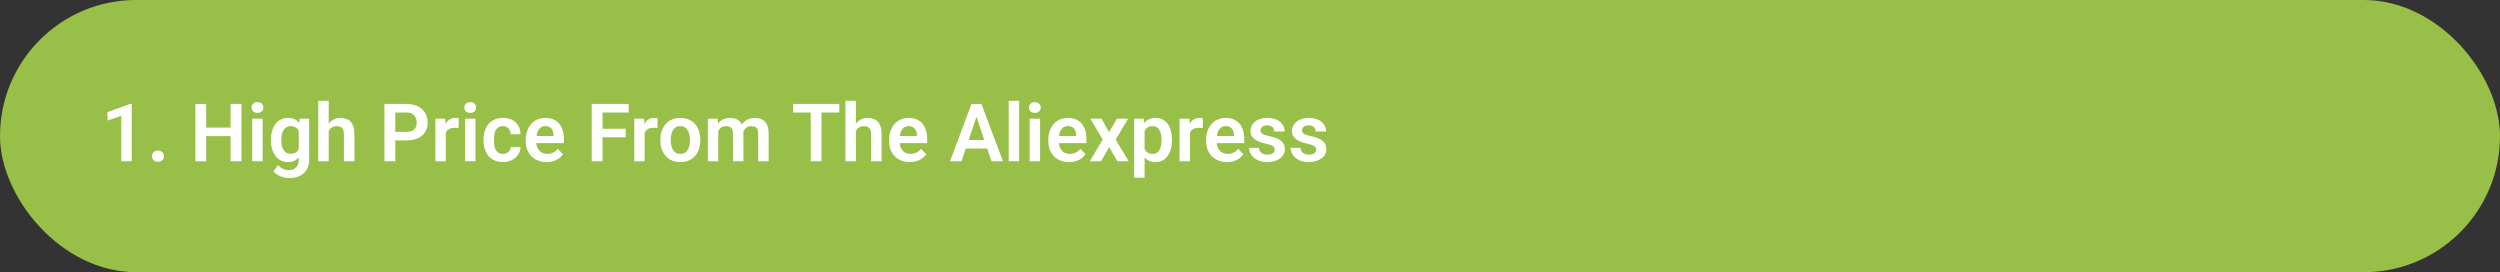
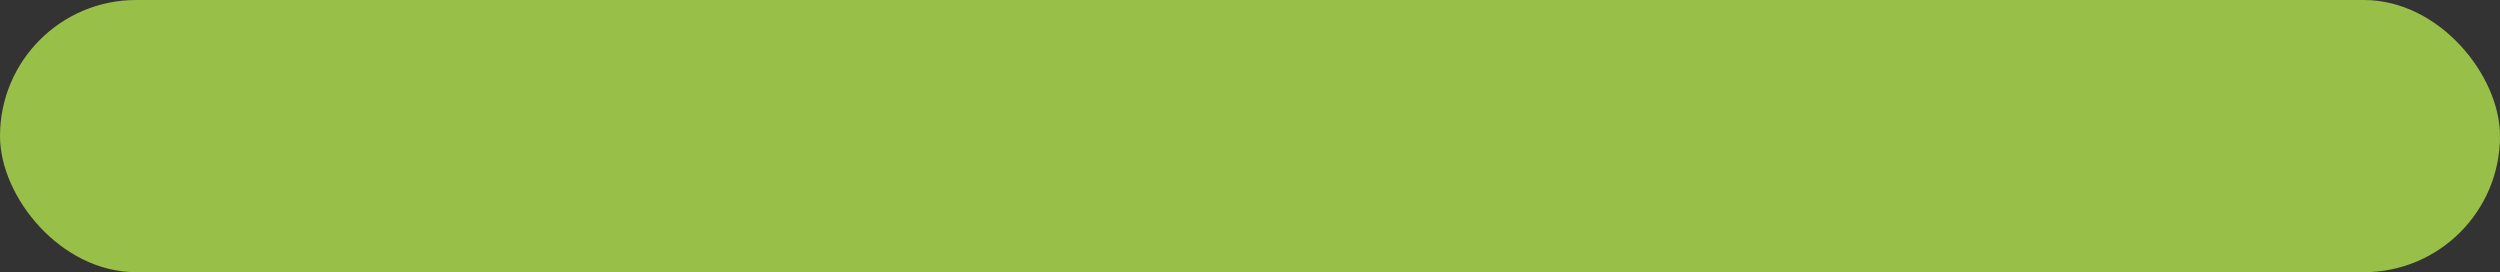
<svg xmlns="http://www.w3.org/2000/svg" width="496" height="54" viewBox="0 0 496 54" fill="none">
  <rect x="0" y="0" width="496" height="54" fill="#333333" stroke="none" />
  <rect width="496" height="54" rx="27" fill="#98BF48" />
-   <path d="M26.133 20.594V32H24.062V23.008L21.32 23.914V22.242L25.898 20.594H26.133ZM30.156 30.992C30.156 30.68 30.263 30.417 30.477 30.203C30.69 29.99 30.979 29.883 31.344 29.883C31.708 29.883 31.997 29.99 32.211 30.203C32.425 30.417 32.531 30.68 32.531 30.992C32.531 31.299 32.425 31.56 32.211 31.773C31.997 31.982 31.708 32.086 31.344 32.086C30.979 32.086 30.69 31.982 30.477 31.773C30.263 31.56 30.156 31.299 30.156 30.992ZM46.305 25.32V27.008H40.32V25.32H46.305ZM40.906 20.625V32H38.758V20.625H40.906ZM47.898 20.625V32H45.75V20.625H47.898ZM52.117 23.547V32H50.047V23.547H52.117ZM49.906 21.336C49.906 21.029 50.01 20.773 50.219 20.57C50.432 20.367 50.719 20.266 51.078 20.266C51.438 20.266 51.721 20.367 51.93 20.57C52.143 20.773 52.25 21.029 52.25 21.336C52.25 21.638 52.143 21.891 51.93 22.094C51.721 22.297 51.438 22.398 51.078 22.398C50.719 22.398 50.432 22.297 50.219 22.094C50.01 21.891 49.906 21.638 49.906 21.336ZM59.461 23.547H61.336V31.742C61.336 32.508 61.169 33.156 60.836 33.688C60.508 34.224 60.047 34.63 59.453 34.906C58.859 35.188 58.169 35.328 57.383 35.328C57.044 35.328 56.677 35.281 56.281 35.188C55.891 35.094 55.513 34.945 55.148 34.742C54.789 34.544 54.49 34.286 54.25 33.969L55.18 32.75C55.461 33.078 55.779 33.325 56.133 33.492C56.487 33.664 56.87 33.75 57.281 33.75C57.698 33.75 58.052 33.672 58.344 33.516C58.641 33.365 58.867 33.141 59.023 32.844C59.185 32.552 59.266 32.193 59.266 31.766V25.477L59.461 23.547ZM53.75 27.875V27.711C53.75 27.065 53.828 26.479 53.984 25.953C54.141 25.422 54.365 24.966 54.656 24.586C54.953 24.206 55.31 23.912 55.727 23.703C56.148 23.495 56.622 23.391 57.148 23.391C57.706 23.391 58.175 23.492 58.555 23.695C58.94 23.898 59.258 24.188 59.508 24.562C59.763 24.938 59.961 25.383 60.102 25.898C60.247 26.409 60.359 26.971 60.438 27.586V28.031C60.365 28.63 60.247 29.18 60.086 29.68C59.93 30.18 59.721 30.617 59.461 30.992C59.2 31.362 58.878 31.648 58.492 31.852C58.107 32.055 57.654 32.156 57.133 32.156C56.612 32.156 56.143 32.05 55.727 31.836C55.31 31.622 54.953 31.323 54.656 30.938C54.365 30.552 54.141 30.099 53.984 29.578C53.828 29.057 53.75 28.49 53.75 27.875ZM55.812 27.711V27.875C55.812 28.24 55.849 28.581 55.922 28.898C55.995 29.216 56.107 29.497 56.258 29.742C56.409 29.982 56.599 30.169 56.828 30.305C57.057 30.44 57.331 30.508 57.648 30.508C58.075 30.508 58.425 30.419 58.695 30.242C58.971 30.06 59.18 29.812 59.32 29.5C59.466 29.182 59.56 28.826 59.602 28.43V27.203C59.575 26.891 59.518 26.602 59.43 26.336C59.346 26.07 59.229 25.841 59.078 25.648C58.927 25.456 58.734 25.305 58.5 25.195C58.266 25.086 57.987 25.031 57.664 25.031C57.352 25.031 57.078 25.102 56.844 25.242C56.609 25.378 56.417 25.568 56.266 25.812C56.115 26.057 56 26.341 55.922 26.664C55.849 26.987 55.812 27.336 55.812 27.711ZM65.219 20V32H63.148V20H65.219ZM64.891 27.469H64.281C64.281 26.88 64.359 26.338 64.516 25.844C64.672 25.349 64.893 24.919 65.18 24.555C65.466 24.185 65.807 23.898 66.203 23.695C66.604 23.492 67.047 23.391 67.531 23.391C67.948 23.391 68.326 23.451 68.664 23.57C69.008 23.685 69.302 23.87 69.547 24.125C69.792 24.38 69.979 24.713 70.109 25.125C70.245 25.531 70.312 26.026 70.312 26.609V32H68.234V26.594C68.234 26.203 68.177 25.896 68.062 25.672C67.948 25.443 67.784 25.279 67.57 25.18C67.362 25.081 67.104 25.031 66.797 25.031C66.463 25.031 66.177 25.096 65.938 25.227C65.698 25.352 65.5 25.526 65.344 25.75C65.193 25.974 65.078 26.232 65 26.523C64.927 26.815 64.891 27.13 64.891 27.469ZM80.648 27.852H77.719V26.164H80.648C81.128 26.164 81.516 26.086 81.812 25.93C82.115 25.768 82.336 25.549 82.477 25.273C82.617 24.992 82.688 24.672 82.688 24.312C82.688 23.963 82.617 23.638 82.477 23.336C82.336 23.034 82.115 22.789 81.812 22.602C81.516 22.414 81.128 22.32 80.648 22.32H78.422V32H76.273V20.625H80.648C81.534 20.625 82.289 20.784 82.914 21.102C83.544 21.414 84.023 21.849 84.352 22.406C84.685 22.958 84.852 23.588 84.852 24.297C84.852 25.031 84.685 25.664 84.352 26.195C84.023 26.727 83.544 27.135 82.914 27.422C82.289 27.708 81.534 27.852 80.648 27.852ZM88.445 25.273V32H86.383V23.547H88.336L88.445 25.273ZM91.016 23.492L90.984 25.414C90.87 25.393 90.74 25.378 90.594 25.367C90.453 25.357 90.32 25.352 90.195 25.352C89.878 25.352 89.599 25.396 89.359 25.484C89.12 25.568 88.919 25.69 88.758 25.852C88.602 26.013 88.482 26.211 88.398 26.445C88.315 26.674 88.268 26.935 88.258 27.227L87.812 27.172C87.812 26.635 87.867 26.138 87.977 25.68C88.086 25.221 88.245 24.82 88.453 24.477C88.662 24.133 88.922 23.867 89.234 23.68C89.552 23.487 89.917 23.391 90.328 23.391C90.443 23.391 90.565 23.401 90.695 23.422C90.831 23.438 90.938 23.461 91.016 23.492ZM94.336 23.547V32H92.266V23.547H94.336ZM92.125 21.336C92.125 21.029 92.229 20.773 92.438 20.57C92.651 20.367 92.938 20.266 93.297 20.266C93.656 20.266 93.94 20.367 94.148 20.57C94.362 20.773 94.469 21.029 94.469 21.336C94.469 21.638 94.362 21.891 94.148 22.094C93.94 22.297 93.656 22.398 93.297 22.398C92.938 22.398 92.651 22.297 92.438 22.094C92.229 21.891 92.125 21.638 92.125 21.336ZM99.773 30.531C100.065 30.531 100.326 30.474 100.555 30.359C100.784 30.245 100.966 30.083 101.102 29.875C101.242 29.667 101.318 29.424 101.328 29.148H103.273C103.263 29.721 103.102 30.234 102.789 30.688C102.477 31.141 102.06 31.5 101.539 31.766C101.023 32.026 100.445 32.156 99.805 32.156C99.154 32.156 98.586 32.047 98.102 31.828C97.617 31.609 97.213 31.305 96.891 30.914C96.573 30.523 96.333 30.07 96.172 29.555C96.016 29.039 95.938 28.487 95.938 27.898V27.648C95.938 27.06 96.016 26.508 96.172 25.992C96.333 25.477 96.573 25.023 96.891 24.633C97.213 24.242 97.617 23.938 98.102 23.719C98.586 23.5 99.151 23.391 99.797 23.391C100.479 23.391 101.078 23.523 101.594 23.789C102.115 24.055 102.521 24.43 102.812 24.914C103.109 25.398 103.263 25.969 103.273 26.625H101.328C101.318 26.323 101.25 26.052 101.125 25.812C101 25.573 100.823 25.38 100.594 25.234C100.365 25.088 100.086 25.016 99.758 25.016C99.409 25.016 99.117 25.088 98.883 25.234C98.654 25.38 98.474 25.581 98.344 25.836C98.219 26.086 98.13 26.367 98.078 26.68C98.031 26.987 98.008 27.31 98.008 27.648V27.898C98.008 28.242 98.031 28.57 98.078 28.883C98.13 29.195 98.219 29.477 98.344 29.727C98.474 29.971 98.654 30.167 98.883 30.312C99.117 30.458 99.414 30.531 99.773 30.531ZM108.445 32.156C107.805 32.156 107.229 32.052 106.719 31.844C106.208 31.635 105.773 31.346 105.414 30.977C105.06 30.602 104.786 30.167 104.594 29.672C104.406 29.172 104.312 28.635 104.312 28.062V27.75C104.312 27.099 104.406 26.508 104.594 25.977C104.781 25.44 105.047 24.979 105.391 24.594C105.734 24.208 106.146 23.912 106.625 23.703C107.104 23.495 107.633 23.391 108.211 23.391C108.81 23.391 109.339 23.492 109.797 23.695C110.255 23.893 110.638 24.174 110.945 24.539C111.253 24.904 111.484 25.341 111.641 25.852C111.797 26.357 111.875 26.917 111.875 27.531V28.398H105.25V26.977H109.844V26.82C109.833 26.492 109.771 26.193 109.656 25.922C109.542 25.646 109.365 25.427 109.125 25.266C108.885 25.099 108.576 25.016 108.195 25.016C107.888 25.016 107.62 25.083 107.391 25.219C107.167 25.349 106.979 25.537 106.828 25.781C106.682 26.021 106.573 26.307 106.5 26.641C106.427 26.974 106.391 27.344 106.391 27.75V28.062C106.391 28.417 106.438 28.745 106.531 29.047C106.63 29.349 106.773 29.612 106.961 29.836C107.154 30.055 107.383 30.227 107.648 30.352C107.919 30.471 108.227 30.531 108.57 30.531C109.003 30.531 109.393 30.448 109.742 30.281C110.096 30.109 110.404 29.857 110.664 29.523L111.703 30.602C111.526 30.862 111.286 31.112 110.984 31.352C110.688 31.591 110.328 31.787 109.906 31.938C109.484 32.083 108.997 32.156 108.445 32.156ZM119.547 20.625V32H117.398V20.625H119.547ZM124.133 25.539V27.234H118.984V25.539H124.133ZM124.734 20.625V22.32H118.984V20.625H124.734ZM127.898 25.273V32H125.836V23.547H127.789L127.898 25.273ZM130.469 23.492L130.438 25.414C130.323 25.393 130.193 25.378 130.047 25.367C129.906 25.357 129.773 25.352 129.648 25.352C129.331 25.352 129.052 25.396 128.812 25.484C128.573 25.568 128.372 25.69 128.211 25.852C128.055 26.013 127.935 26.211 127.852 26.445C127.768 26.674 127.721 26.935 127.711 27.227L127.266 27.172C127.266 26.635 127.32 26.138 127.43 25.68C127.539 25.221 127.698 24.82 127.906 24.477C128.115 24.133 128.375 23.867 128.688 23.68C129.005 23.487 129.37 23.391 129.781 23.391C129.896 23.391 130.018 23.401 130.148 23.422C130.284 23.438 130.391 23.461 130.469 23.492ZM131.016 27.859V27.695C131.016 27.076 131.104 26.505 131.281 25.984C131.458 25.458 131.716 25.003 132.055 24.617C132.393 24.232 132.807 23.932 133.297 23.719C133.786 23.5 134.344 23.391 134.969 23.391C135.604 23.391 136.167 23.5 136.656 23.719C137.151 23.932 137.568 24.232 137.906 24.617C138.245 25.003 138.503 25.458 138.68 25.984C138.857 26.505 138.945 27.076 138.945 27.695V27.859C138.945 28.474 138.857 29.044 138.68 29.57C138.503 30.091 138.245 30.547 137.906 30.938C137.568 31.323 137.154 31.622 136.664 31.836C136.174 32.05 135.615 32.156 134.984 32.156C134.359 32.156 133.799 32.05 133.305 31.836C132.81 31.622 132.393 31.323 132.055 30.938C131.716 30.547 131.458 30.091 131.281 29.57C131.104 29.044 131.016 28.474 131.016 27.859ZM133.078 27.695V27.859C133.078 28.229 133.115 28.576 133.188 28.898C133.26 29.221 133.372 29.505 133.523 29.75C133.674 29.995 133.87 30.188 134.109 30.328C134.354 30.463 134.646 30.531 134.984 30.531C135.318 30.531 135.604 30.463 135.844 30.328C136.083 30.188 136.279 29.995 136.43 29.75C136.586 29.505 136.701 29.221 136.773 28.898C136.846 28.576 136.883 28.229 136.883 27.859V27.695C136.883 27.331 136.846 26.99 136.773 26.672C136.701 26.349 136.586 26.065 136.43 25.82C136.279 25.57 136.081 25.375 135.836 25.234C135.596 25.088 135.307 25.016 134.969 25.016C134.635 25.016 134.349 25.088 134.109 25.234C133.87 25.375 133.674 25.57 133.523 25.82C133.372 26.065 133.26 26.349 133.188 26.672C133.115 26.99 133.078 27.331 133.078 27.695ZM142.5 25.281V32H140.438V23.547H142.383L142.5 25.281ZM142.195 27.469H141.562C141.562 26.88 141.633 26.338 141.773 25.844C141.919 25.349 142.133 24.919 142.414 24.555C142.695 24.185 143.042 23.898 143.453 23.695C143.87 23.492 144.352 23.391 144.898 23.391C145.279 23.391 145.628 23.448 145.945 23.562C146.263 23.672 146.536 23.846 146.766 24.086C147 24.32 147.18 24.628 147.305 25.008C147.43 25.383 147.492 25.833 147.492 26.359V32H145.43V26.57C145.43 26.174 145.372 25.865 145.258 25.641C145.148 25.417 144.99 25.26 144.781 25.172C144.573 25.078 144.323 25.031 144.031 25.031C143.708 25.031 143.43 25.096 143.195 25.227C142.966 25.352 142.776 25.526 142.625 25.75C142.479 25.974 142.37 26.232 142.297 26.523C142.229 26.815 142.195 27.13 142.195 27.469ZM147.336 27.086L146.484 27.242C146.49 26.711 146.562 26.213 146.703 25.75C146.844 25.281 147.049 24.872 147.32 24.523C147.596 24.169 147.938 23.893 148.344 23.695C148.755 23.492 149.229 23.391 149.766 23.391C150.182 23.391 150.557 23.451 150.891 23.57C151.229 23.685 151.518 23.87 151.758 24.125C151.997 24.375 152.18 24.701 152.305 25.102C152.435 25.503 152.5 25.992 152.5 26.57V32H150.422V26.562C150.422 26.151 150.365 25.836 150.25 25.617C150.141 25.398 149.982 25.247 149.773 25.164C149.565 25.076 149.32 25.031 149.039 25.031C148.753 25.031 148.503 25.086 148.289 25.195C148.081 25.299 147.904 25.445 147.758 25.633C147.617 25.82 147.51 26.039 147.438 26.289C147.37 26.534 147.336 26.799 147.336 27.086ZM162.984 20.625V32H160.844V20.625H162.984ZM166.516 20.625V22.32H157.352V20.625H166.516ZM169.812 20V32H167.742V20H169.812ZM169.484 27.469H168.875C168.875 26.88 168.953 26.338 169.109 25.844C169.266 25.349 169.487 24.919 169.773 24.555C170.06 24.185 170.401 23.898 170.797 23.695C171.198 23.492 171.641 23.391 172.125 23.391C172.542 23.391 172.919 23.451 173.258 23.57C173.602 23.685 173.896 23.87 174.141 24.125C174.385 24.38 174.573 24.713 174.703 25.125C174.839 25.531 174.906 26.026 174.906 26.609V32H172.828V26.594C172.828 26.203 172.771 25.896 172.656 25.672C172.542 25.443 172.378 25.279 172.164 25.18C171.956 25.081 171.698 25.031 171.391 25.031C171.057 25.031 170.771 25.096 170.531 25.227C170.292 25.352 170.094 25.526 169.938 25.75C169.786 25.974 169.672 26.232 169.594 26.523C169.521 26.815 169.484 27.13 169.484 27.469ZM180.523 32.156C179.883 32.156 179.307 32.052 178.797 31.844C178.286 31.635 177.852 31.346 177.492 30.977C177.138 30.602 176.865 30.167 176.672 29.672C176.484 29.172 176.391 28.635 176.391 28.062V27.75C176.391 27.099 176.484 26.508 176.672 25.977C176.859 25.44 177.125 24.979 177.469 24.594C177.812 24.208 178.224 23.912 178.703 23.703C179.182 23.495 179.711 23.391 180.289 23.391C180.888 23.391 181.417 23.492 181.875 23.695C182.333 23.893 182.716 24.174 183.023 24.539C183.331 24.904 183.562 25.341 183.719 25.852C183.875 26.357 183.953 26.917 183.953 27.531V28.398H177.328V26.977H181.922V26.82C181.911 26.492 181.849 26.193 181.734 25.922C181.62 25.646 181.443 25.427 181.203 25.266C180.964 25.099 180.654 25.016 180.273 25.016C179.966 25.016 179.698 25.083 179.469 25.219C179.245 25.349 179.057 25.537 178.906 25.781C178.76 26.021 178.651 26.307 178.578 26.641C178.505 26.974 178.469 27.344 178.469 27.75V28.062C178.469 28.417 178.516 28.745 178.609 29.047C178.708 29.349 178.852 29.612 179.039 29.836C179.232 30.055 179.461 30.227 179.727 30.352C179.997 30.471 180.305 30.531 180.648 30.531C181.081 30.531 181.471 30.448 181.82 30.281C182.174 30.109 182.482 29.857 182.742 29.523L183.781 30.602C183.604 30.862 183.365 31.112 183.062 31.352C182.766 31.591 182.406 31.787 181.984 31.938C181.562 32.083 181.076 32.156 180.523 32.156ZM194 22.352L190.758 32H188.484L192.734 20.625H194.188L194 22.352ZM196.711 32L193.453 22.352L193.258 20.625H194.719L198.992 32H196.711ZM196.562 27.773V29.469H190.461V27.773H196.562ZM202.195 20V32H200.125V20H202.195ZM206.352 23.547V32H204.281V23.547H206.352ZM204.141 21.336C204.141 21.029 204.245 20.773 204.453 20.57C204.667 20.367 204.953 20.266 205.312 20.266C205.672 20.266 205.956 20.367 206.164 20.57C206.378 20.773 206.484 21.029 206.484 21.336C206.484 21.638 206.378 21.891 206.164 22.094C205.956 22.297 205.672 22.398 205.312 22.398C204.953 22.398 204.667 22.297 204.453 22.094C204.245 21.891 204.141 21.638 204.141 21.336ZM212.117 32.156C211.477 32.156 210.901 32.052 210.391 31.844C209.88 31.635 209.445 31.346 209.086 30.977C208.732 30.602 208.458 30.167 208.266 29.672C208.078 29.172 207.984 28.635 207.984 28.062V27.75C207.984 27.099 208.078 26.508 208.266 25.977C208.453 25.44 208.719 24.979 209.062 24.594C209.406 24.208 209.818 23.912 210.297 23.703C210.776 23.495 211.305 23.391 211.883 23.391C212.482 23.391 213.01 23.492 213.469 23.695C213.927 23.893 214.31 24.174 214.617 24.539C214.924 24.904 215.156 25.341 215.312 25.852C215.469 26.357 215.547 26.917 215.547 27.531V28.398H208.922V26.977H213.516V26.82C213.505 26.492 213.443 26.193 213.328 25.922C213.214 25.646 213.036 25.427 212.797 25.266C212.557 25.099 212.247 25.016 211.867 25.016C211.56 25.016 211.292 25.083 211.062 25.219C210.839 25.349 210.651 25.537 210.5 25.781C210.354 26.021 210.245 26.307 210.172 26.641C210.099 26.974 210.062 27.344 210.062 27.75V28.062C210.062 28.417 210.109 28.745 210.203 29.047C210.302 29.349 210.445 29.612 210.633 29.836C210.826 30.055 211.055 30.227 211.32 30.352C211.591 30.471 211.898 30.531 212.242 30.531C212.674 30.531 213.065 30.448 213.414 30.281C213.768 30.109 214.076 29.857 214.336 29.523L215.375 30.602C215.198 30.862 214.958 31.112 214.656 31.352C214.359 31.591 214 31.787 213.578 31.938C213.156 32.083 212.669 32.156 212.117 32.156ZM218.547 23.547L220.055 26.234L221.586 23.547H223.828L221.344 27.688L223.93 32H221.688L220.07 29.18L218.445 32H216.203L218.781 27.688L216.312 23.547H218.547ZM227.086 25.172V35.25H225.016V23.547H226.93L227.086 25.172ZM232.516 27.688V27.852C232.516 28.466 232.443 29.037 232.297 29.562C232.156 30.083 231.948 30.539 231.672 30.93C231.396 31.315 231.052 31.617 230.641 31.836C230.234 32.05 229.766 32.156 229.234 32.156C228.714 32.156 228.26 32.057 227.875 31.859C227.49 31.656 227.164 31.37 226.898 31C226.633 30.63 226.419 30.201 226.258 29.711C226.102 29.216 225.984 28.677 225.906 28.094V27.57C225.984 26.951 226.102 26.388 226.258 25.883C226.419 25.372 226.633 24.932 226.898 24.562C227.164 24.188 227.487 23.898 227.867 23.695C228.253 23.492 228.703 23.391 229.219 23.391C229.755 23.391 230.227 23.492 230.633 23.695C231.044 23.898 231.391 24.19 231.672 24.57C231.953 24.951 232.164 25.404 232.305 25.93C232.445 26.456 232.516 27.042 232.516 27.688ZM230.445 27.852V27.688C230.445 27.312 230.411 26.966 230.344 26.648C230.276 26.326 230.172 26.044 230.031 25.805C229.891 25.56 229.708 25.37 229.484 25.234C229.26 25.099 228.99 25.031 228.672 25.031C228.354 25.031 228.081 25.083 227.852 25.188C227.622 25.292 227.435 25.44 227.289 25.633C227.143 25.826 227.029 26.055 226.945 26.32C226.867 26.581 226.815 26.87 226.789 27.188V28.484C226.836 28.87 226.927 29.216 227.062 29.523C227.198 29.831 227.396 30.076 227.656 30.258C227.922 30.44 228.266 30.531 228.688 30.531C229.005 30.531 229.276 30.461 229.5 30.32C229.724 30.18 229.906 29.987 230.047 29.742C230.188 29.492 230.289 29.206 230.352 28.883C230.414 28.56 230.445 28.216 230.445 27.852ZM236.086 25.273V32H234.023V23.547H235.977L236.086 25.273ZM238.656 23.492L238.625 25.414C238.51 25.393 238.38 25.378 238.234 25.367C238.094 25.357 237.961 25.352 237.836 25.352C237.518 25.352 237.24 25.396 237 25.484C236.76 25.568 236.56 25.69 236.398 25.852C236.242 26.013 236.122 26.211 236.039 26.445C235.956 26.674 235.909 26.935 235.898 27.227L235.453 27.172C235.453 26.635 235.508 26.138 235.617 25.68C235.727 25.221 235.885 24.82 236.094 24.477C236.302 24.133 236.562 23.867 236.875 23.68C237.193 23.487 237.557 23.391 237.969 23.391C238.083 23.391 238.206 23.401 238.336 23.422C238.471 23.438 238.578 23.461 238.656 23.492ZM243.43 32.156C242.789 32.156 242.214 32.052 241.703 31.844C241.193 31.635 240.758 31.346 240.398 30.977C240.044 30.602 239.771 30.167 239.578 29.672C239.391 29.172 239.297 28.635 239.297 28.062V27.75C239.297 27.099 239.391 26.508 239.578 25.977C239.766 25.44 240.031 24.979 240.375 24.594C240.719 24.208 241.13 23.912 241.609 23.703C242.089 23.495 242.617 23.391 243.195 23.391C243.794 23.391 244.323 23.492 244.781 23.695C245.24 23.893 245.622 24.174 245.93 24.539C246.237 24.904 246.469 25.341 246.625 25.852C246.781 26.357 246.859 26.917 246.859 27.531V28.398H240.234V26.977H244.828V26.82C244.818 26.492 244.755 26.193 244.641 25.922C244.526 25.646 244.349 25.427 244.109 25.266C243.87 25.099 243.56 25.016 243.18 25.016C242.872 25.016 242.604 25.083 242.375 25.219C242.151 25.349 241.964 25.537 241.812 25.781C241.667 26.021 241.557 26.307 241.484 26.641C241.411 26.974 241.375 27.344 241.375 27.75V28.062C241.375 28.417 241.422 28.745 241.516 29.047C241.615 29.349 241.758 29.612 241.945 29.836C242.138 30.055 242.367 30.227 242.633 30.352C242.904 30.471 243.211 30.531 243.555 30.531C243.987 30.531 244.378 30.448 244.727 30.281C245.081 30.109 245.388 29.857 245.648 29.523L246.688 30.602C246.51 30.862 246.271 31.112 245.969 31.352C245.672 31.591 245.312 31.787 244.891 31.938C244.469 32.083 243.982 32.156 243.43 32.156ZM252.891 29.688C252.891 29.51 252.844 29.352 252.75 29.211C252.656 29.07 252.479 28.943 252.219 28.828C251.964 28.708 251.589 28.596 251.094 28.492C250.656 28.398 250.253 28.281 249.883 28.141C249.513 28 249.195 27.831 248.93 27.633C248.664 27.43 248.456 27.193 248.305 26.922C248.159 26.646 248.086 26.328 248.086 25.969C248.086 25.62 248.161 25.292 248.312 24.984C248.464 24.672 248.682 24.398 248.969 24.164C249.255 23.924 249.604 23.737 250.016 23.602C250.427 23.461 250.891 23.391 251.406 23.391C252.125 23.391 252.742 23.508 253.258 23.742C253.779 23.977 254.177 24.299 254.453 24.711C254.729 25.117 254.867 25.576 254.867 26.086H252.805C252.805 25.862 252.753 25.659 252.648 25.477C252.549 25.294 252.396 25.148 252.188 25.039C251.979 24.924 251.716 24.867 251.398 24.867C251.112 24.867 250.87 24.914 250.672 25.008C250.479 25.102 250.333 25.224 250.234 25.375C250.135 25.526 250.086 25.693 250.086 25.875C250.086 26.01 250.112 26.133 250.164 26.242C250.221 26.346 250.312 26.443 250.438 26.531C250.562 26.62 250.732 26.701 250.945 26.773C251.164 26.846 251.432 26.917 251.75 26.984C252.38 27.109 252.93 27.276 253.398 27.484C253.872 27.688 254.242 27.958 254.508 28.297C254.773 28.635 254.906 29.068 254.906 29.594C254.906 29.969 254.826 30.312 254.664 30.625C254.503 30.932 254.268 31.201 253.961 31.43C253.654 31.659 253.286 31.838 252.859 31.969C252.432 32.094 251.951 32.156 251.414 32.156C250.638 32.156 249.982 32.018 249.445 31.742C248.909 31.461 248.503 31.107 248.227 30.68C247.951 30.247 247.812 29.799 247.812 29.336H249.789C249.805 29.664 249.893 29.927 250.055 30.125C250.216 30.323 250.419 30.466 250.664 30.555C250.914 30.638 251.177 30.68 251.453 30.68C251.766 30.68 252.029 30.638 252.242 30.555C252.456 30.466 252.617 30.349 252.727 30.203C252.836 30.052 252.891 29.88 252.891 29.688ZM261.125 29.688C261.125 29.51 261.078 29.352 260.984 29.211C260.891 29.07 260.714 28.943 260.453 28.828C260.198 28.708 259.823 28.596 259.328 28.492C258.891 28.398 258.487 28.281 258.117 28.141C257.747 28 257.43 27.831 257.164 27.633C256.898 27.43 256.69 27.193 256.539 26.922C256.393 26.646 256.32 26.328 256.32 25.969C256.32 25.62 256.396 25.292 256.547 24.984C256.698 24.672 256.917 24.398 257.203 24.164C257.49 23.924 257.839 23.737 258.25 23.602C258.661 23.461 259.125 23.391 259.641 23.391C260.359 23.391 260.977 23.508 261.492 23.742C262.013 23.977 262.411 24.299 262.688 24.711C262.964 25.117 263.102 25.576 263.102 26.086H261.039C261.039 25.862 260.987 25.659 260.883 25.477C260.784 25.294 260.63 25.148 260.422 25.039C260.214 24.924 259.951 24.867 259.633 24.867C259.346 24.867 259.104 24.914 258.906 25.008C258.714 25.102 258.568 25.224 258.469 25.375C258.37 25.526 258.32 25.693 258.32 25.875C258.32 26.01 258.346 26.133 258.398 26.242C258.456 26.346 258.547 26.443 258.672 26.531C258.797 26.62 258.966 26.701 259.18 26.773C259.398 26.846 259.667 26.917 259.984 26.984C260.615 27.109 261.164 27.276 261.633 27.484C262.107 27.688 262.477 27.958 262.742 28.297C263.008 28.635 263.141 29.068 263.141 29.594C263.141 29.969 263.06 30.312 262.898 30.625C262.737 30.932 262.503 31.201 262.195 31.43C261.888 31.659 261.521 31.838 261.094 31.969C260.667 32.094 260.185 32.156 259.648 32.156C258.872 32.156 258.216 32.018 257.68 31.742C257.143 31.461 256.737 31.107 256.461 30.68C256.185 30.247 256.047 29.799 256.047 29.336H258.023C258.039 29.664 258.128 29.927 258.289 30.125C258.451 30.323 258.654 30.466 258.898 30.555C259.148 30.638 259.411 30.68 259.688 30.68C260 30.68 260.263 30.638 260.477 30.555C260.69 30.466 260.852 30.349 260.961 30.203C261.07 30.052 261.125 29.88 261.125 29.688Z" fill="white" />
</svg>